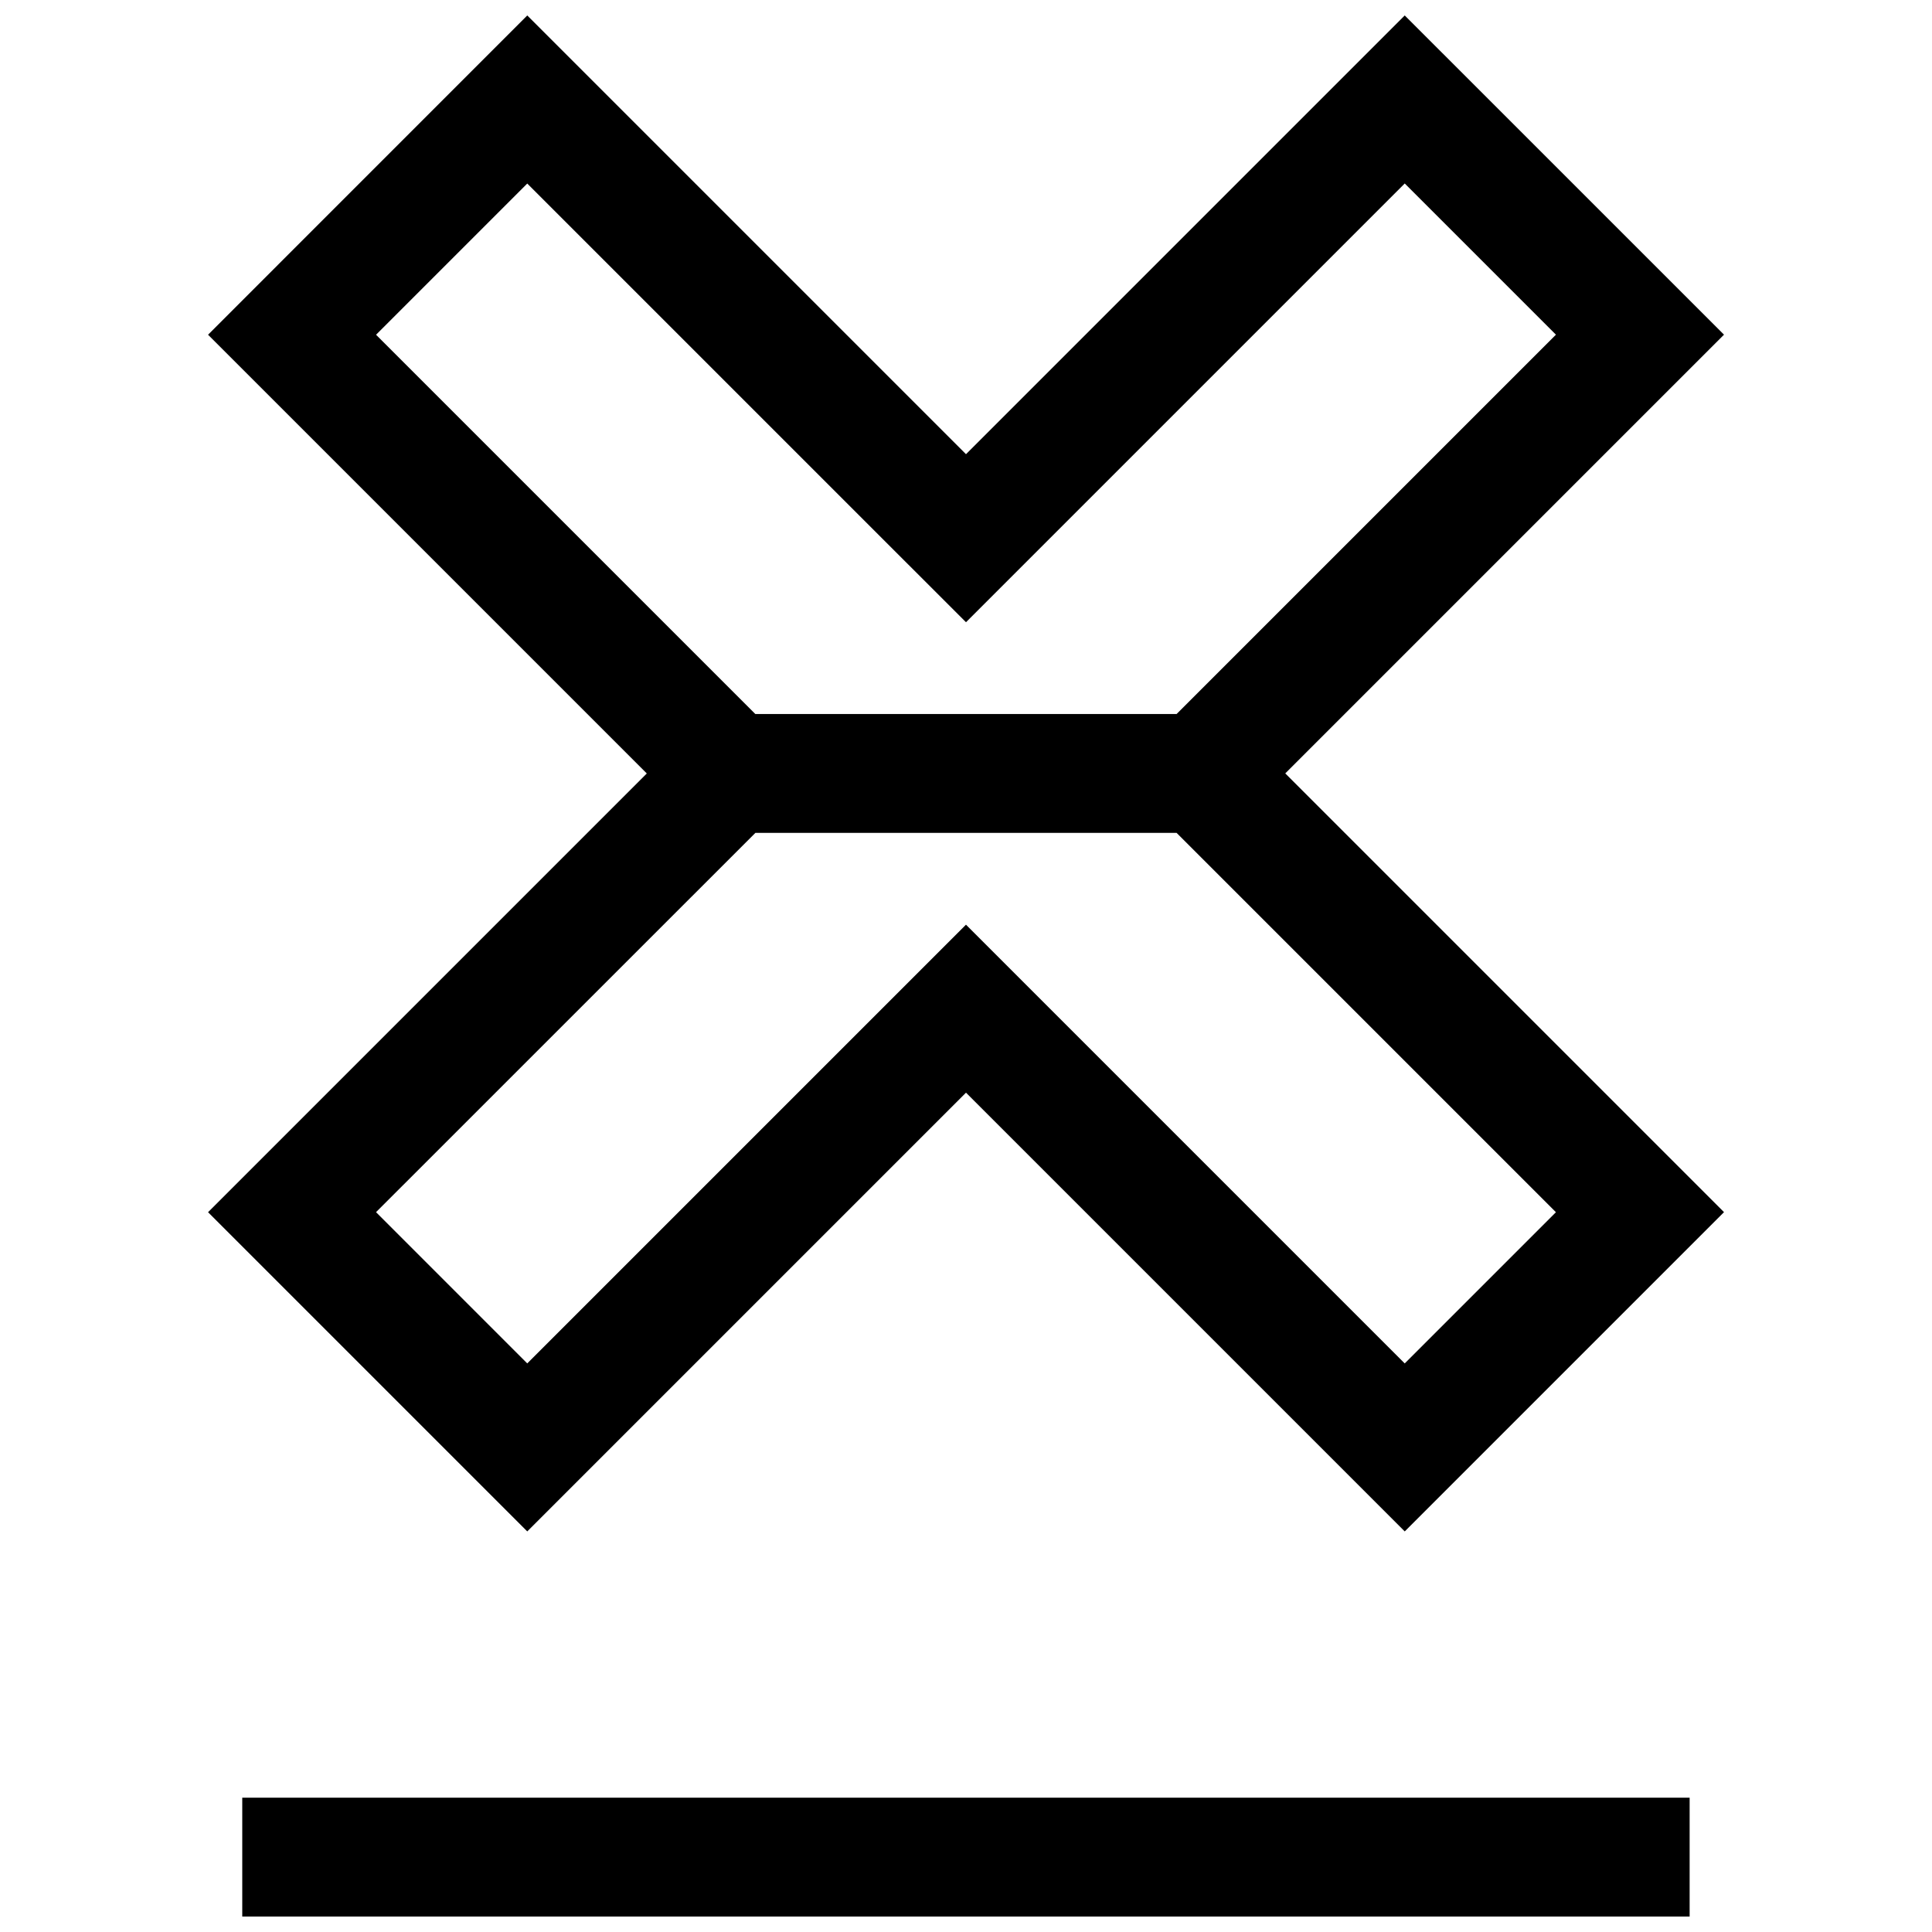
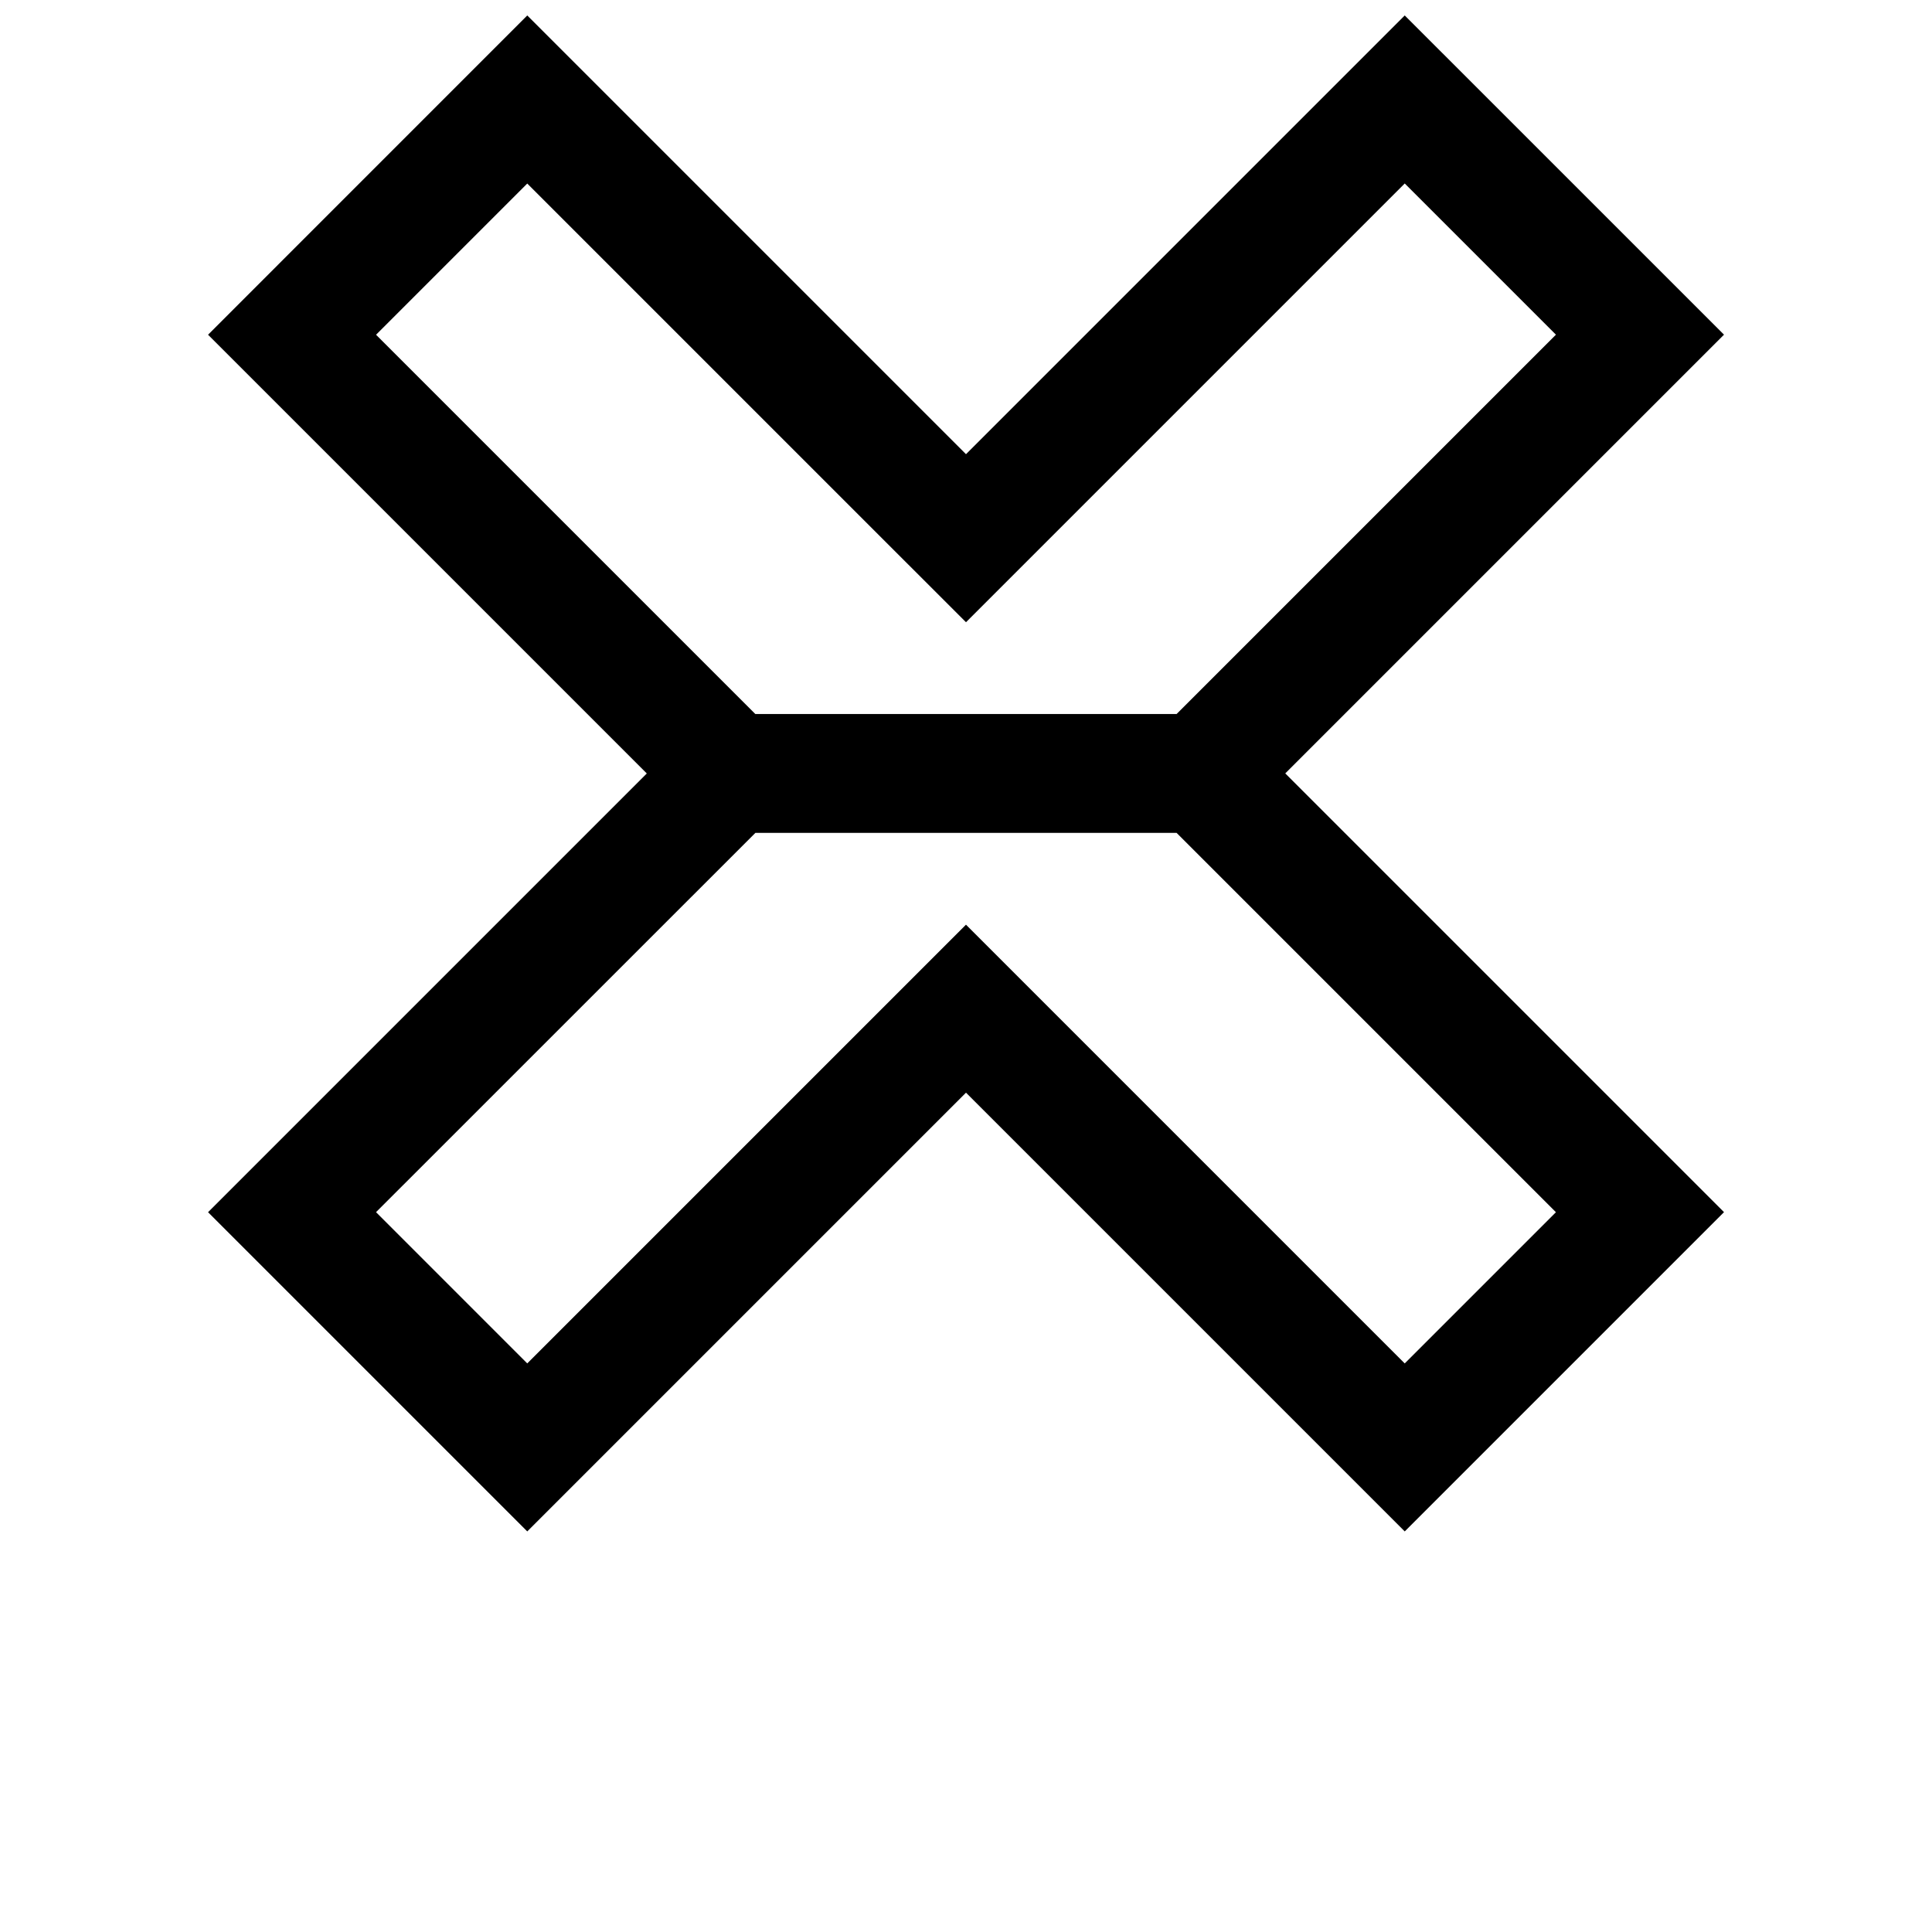
<svg xmlns="http://www.w3.org/2000/svg" width="800px" height="800px" version="1.1" viewBox="144 144 512 512">
  <defs>
    <clipPath id="b">
      <path d="m208 620h384v31.902h-384z" />
    </clipPath>
    <clipPath id="a">
      <path d="m199 148.09h402v401.91h-402z" />
    </clipPath>
  </defs>
  <g>
    <g clip-path="url(#b)">
-       <path d="m208.2 620.41h383.57v31.488h-383.57z" />
-     </g>
+       </g>
    <g clip-path="url(#a)">
      <path d="m283.73 549.84 116.27-116.27 116.27 116.27 84.609-84.609-116.27-116.27 116.27-116.27-84.609-84.594-116.27 116.27-116.27-116.27-84.594 84.609 116.27 116.27-116.27 116.27zm-40.07-317.13 40.07-40.07 94.008 94.008 22.262 22.246 116.27-116.27 40.07 40.07-100.53 100.53h-111.64zm94.008 138.53 6.519-6.519h111.62l100.53 100.53-40.07 40.07-94.008-94.008-22.262-22.266-116.27 116.27-40.07-40.082z" />
    </g>
  </g>
</svg>